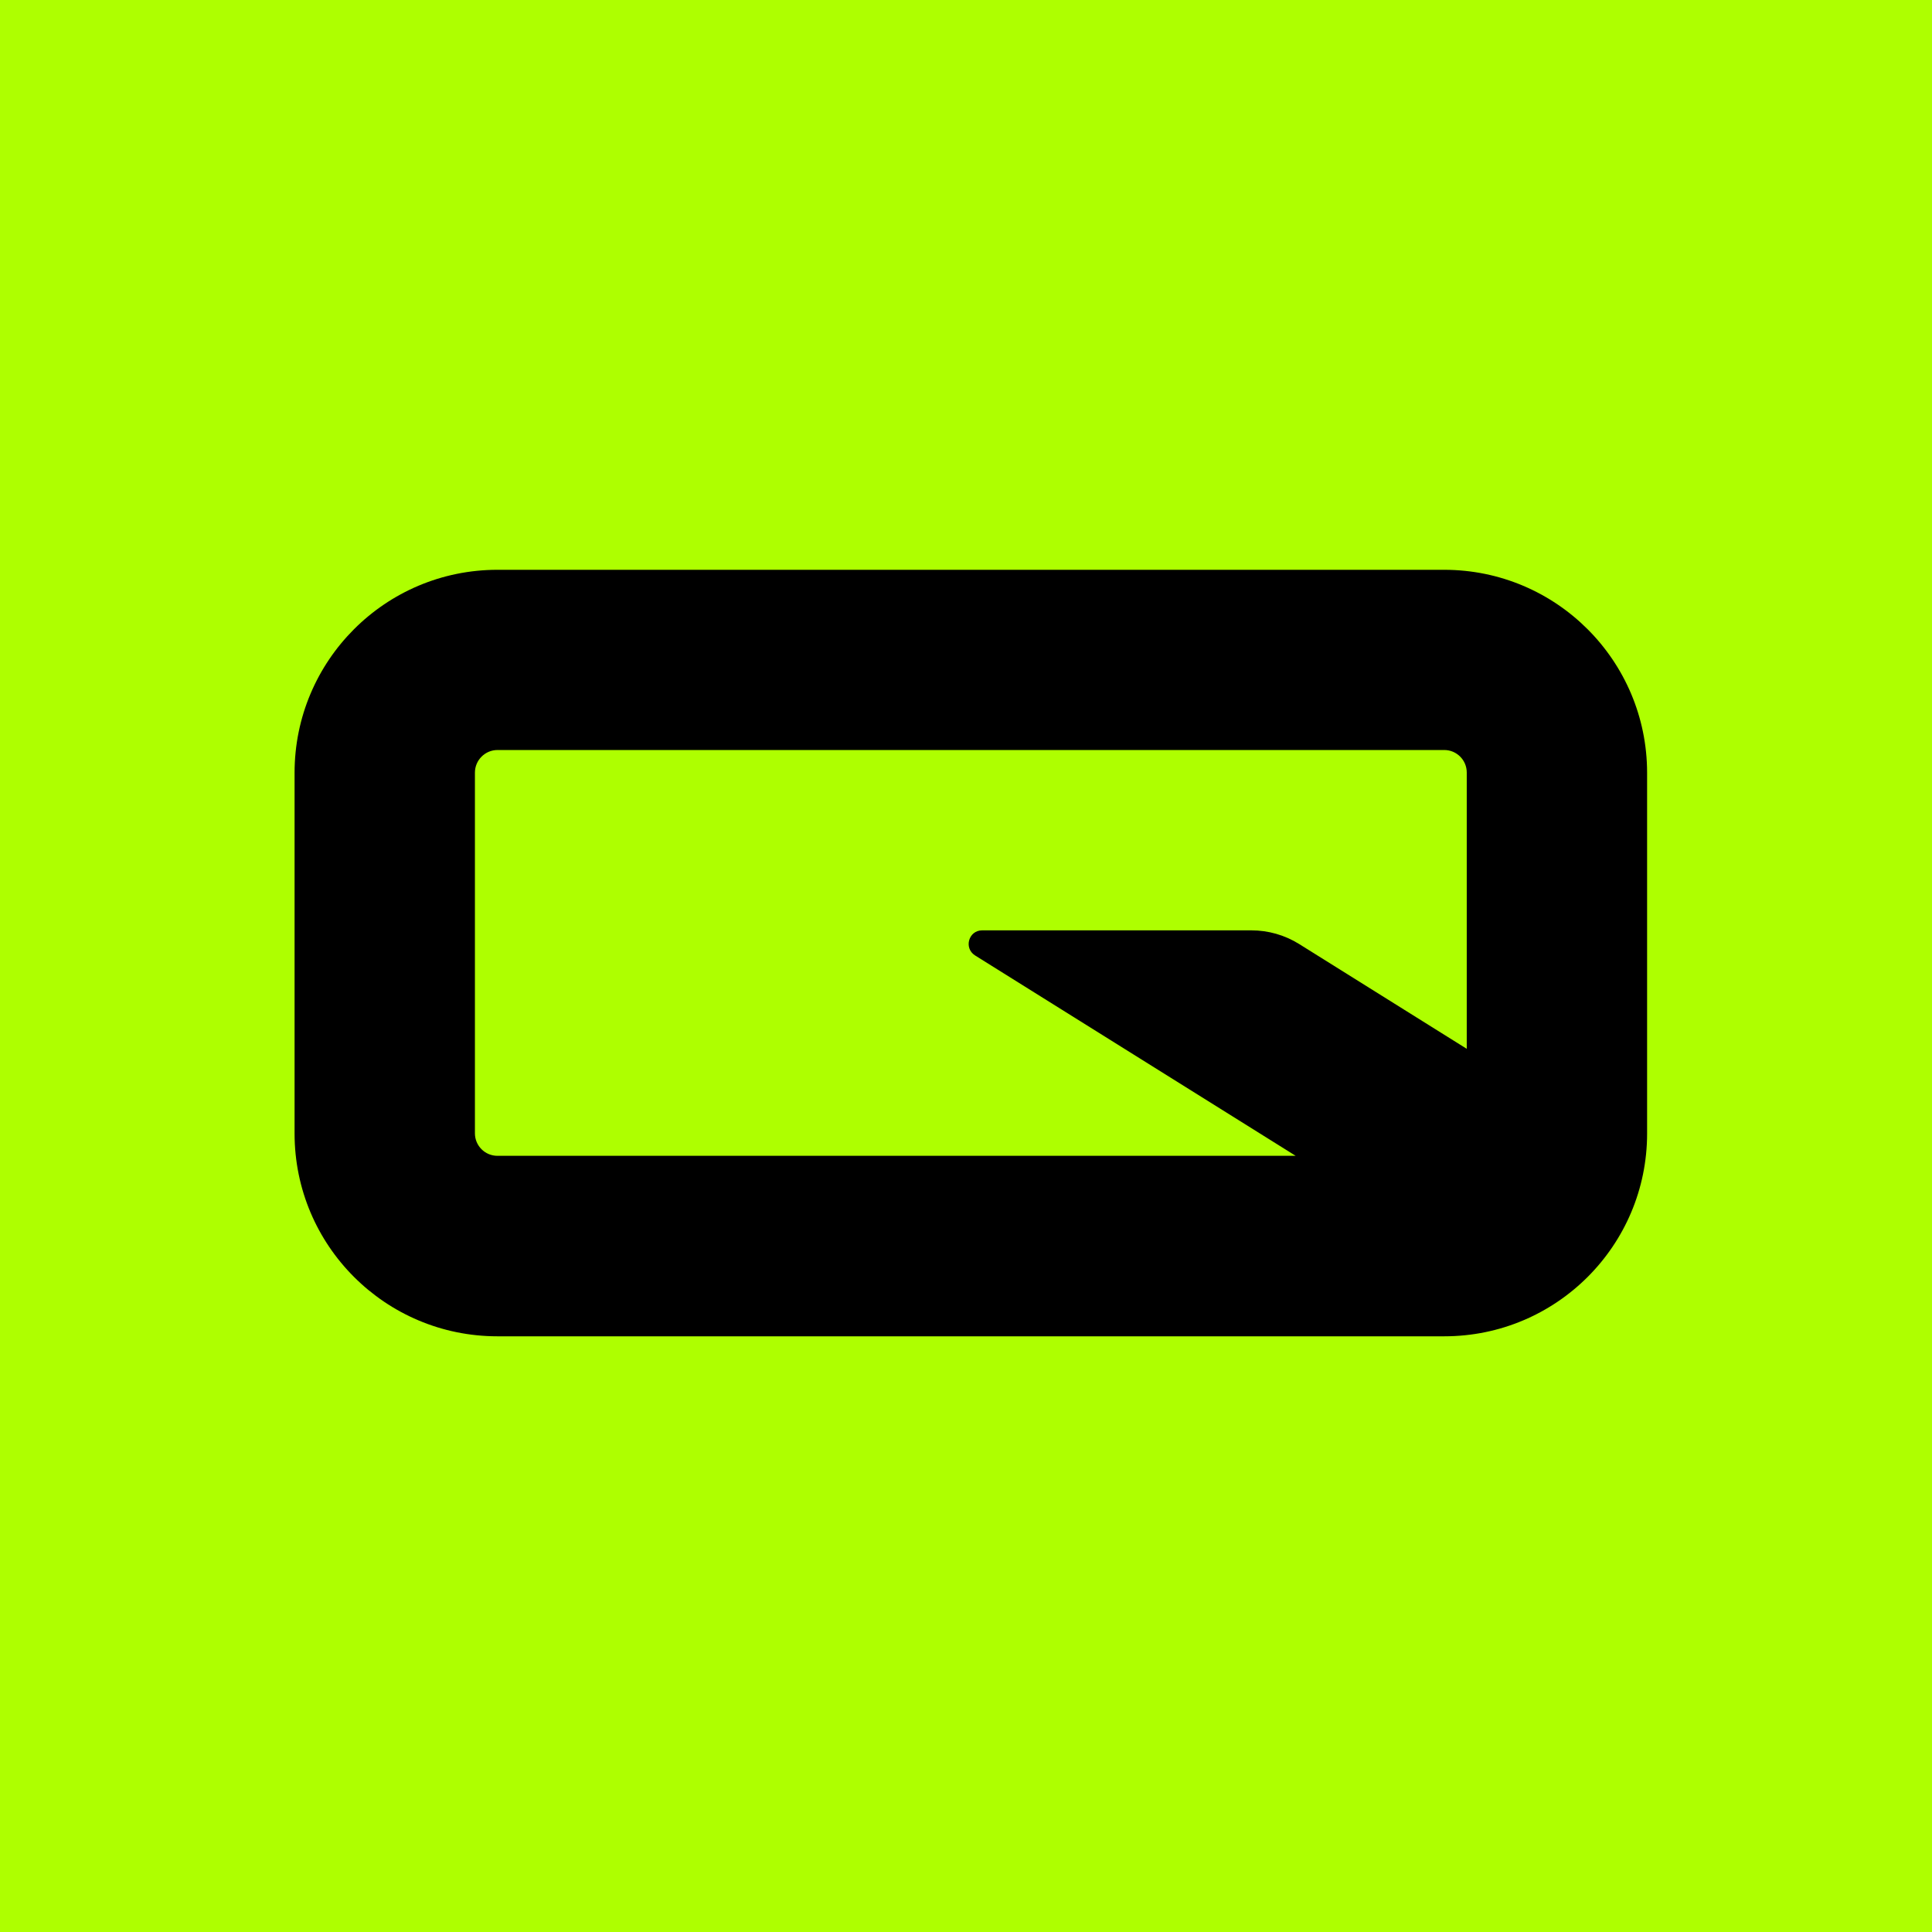
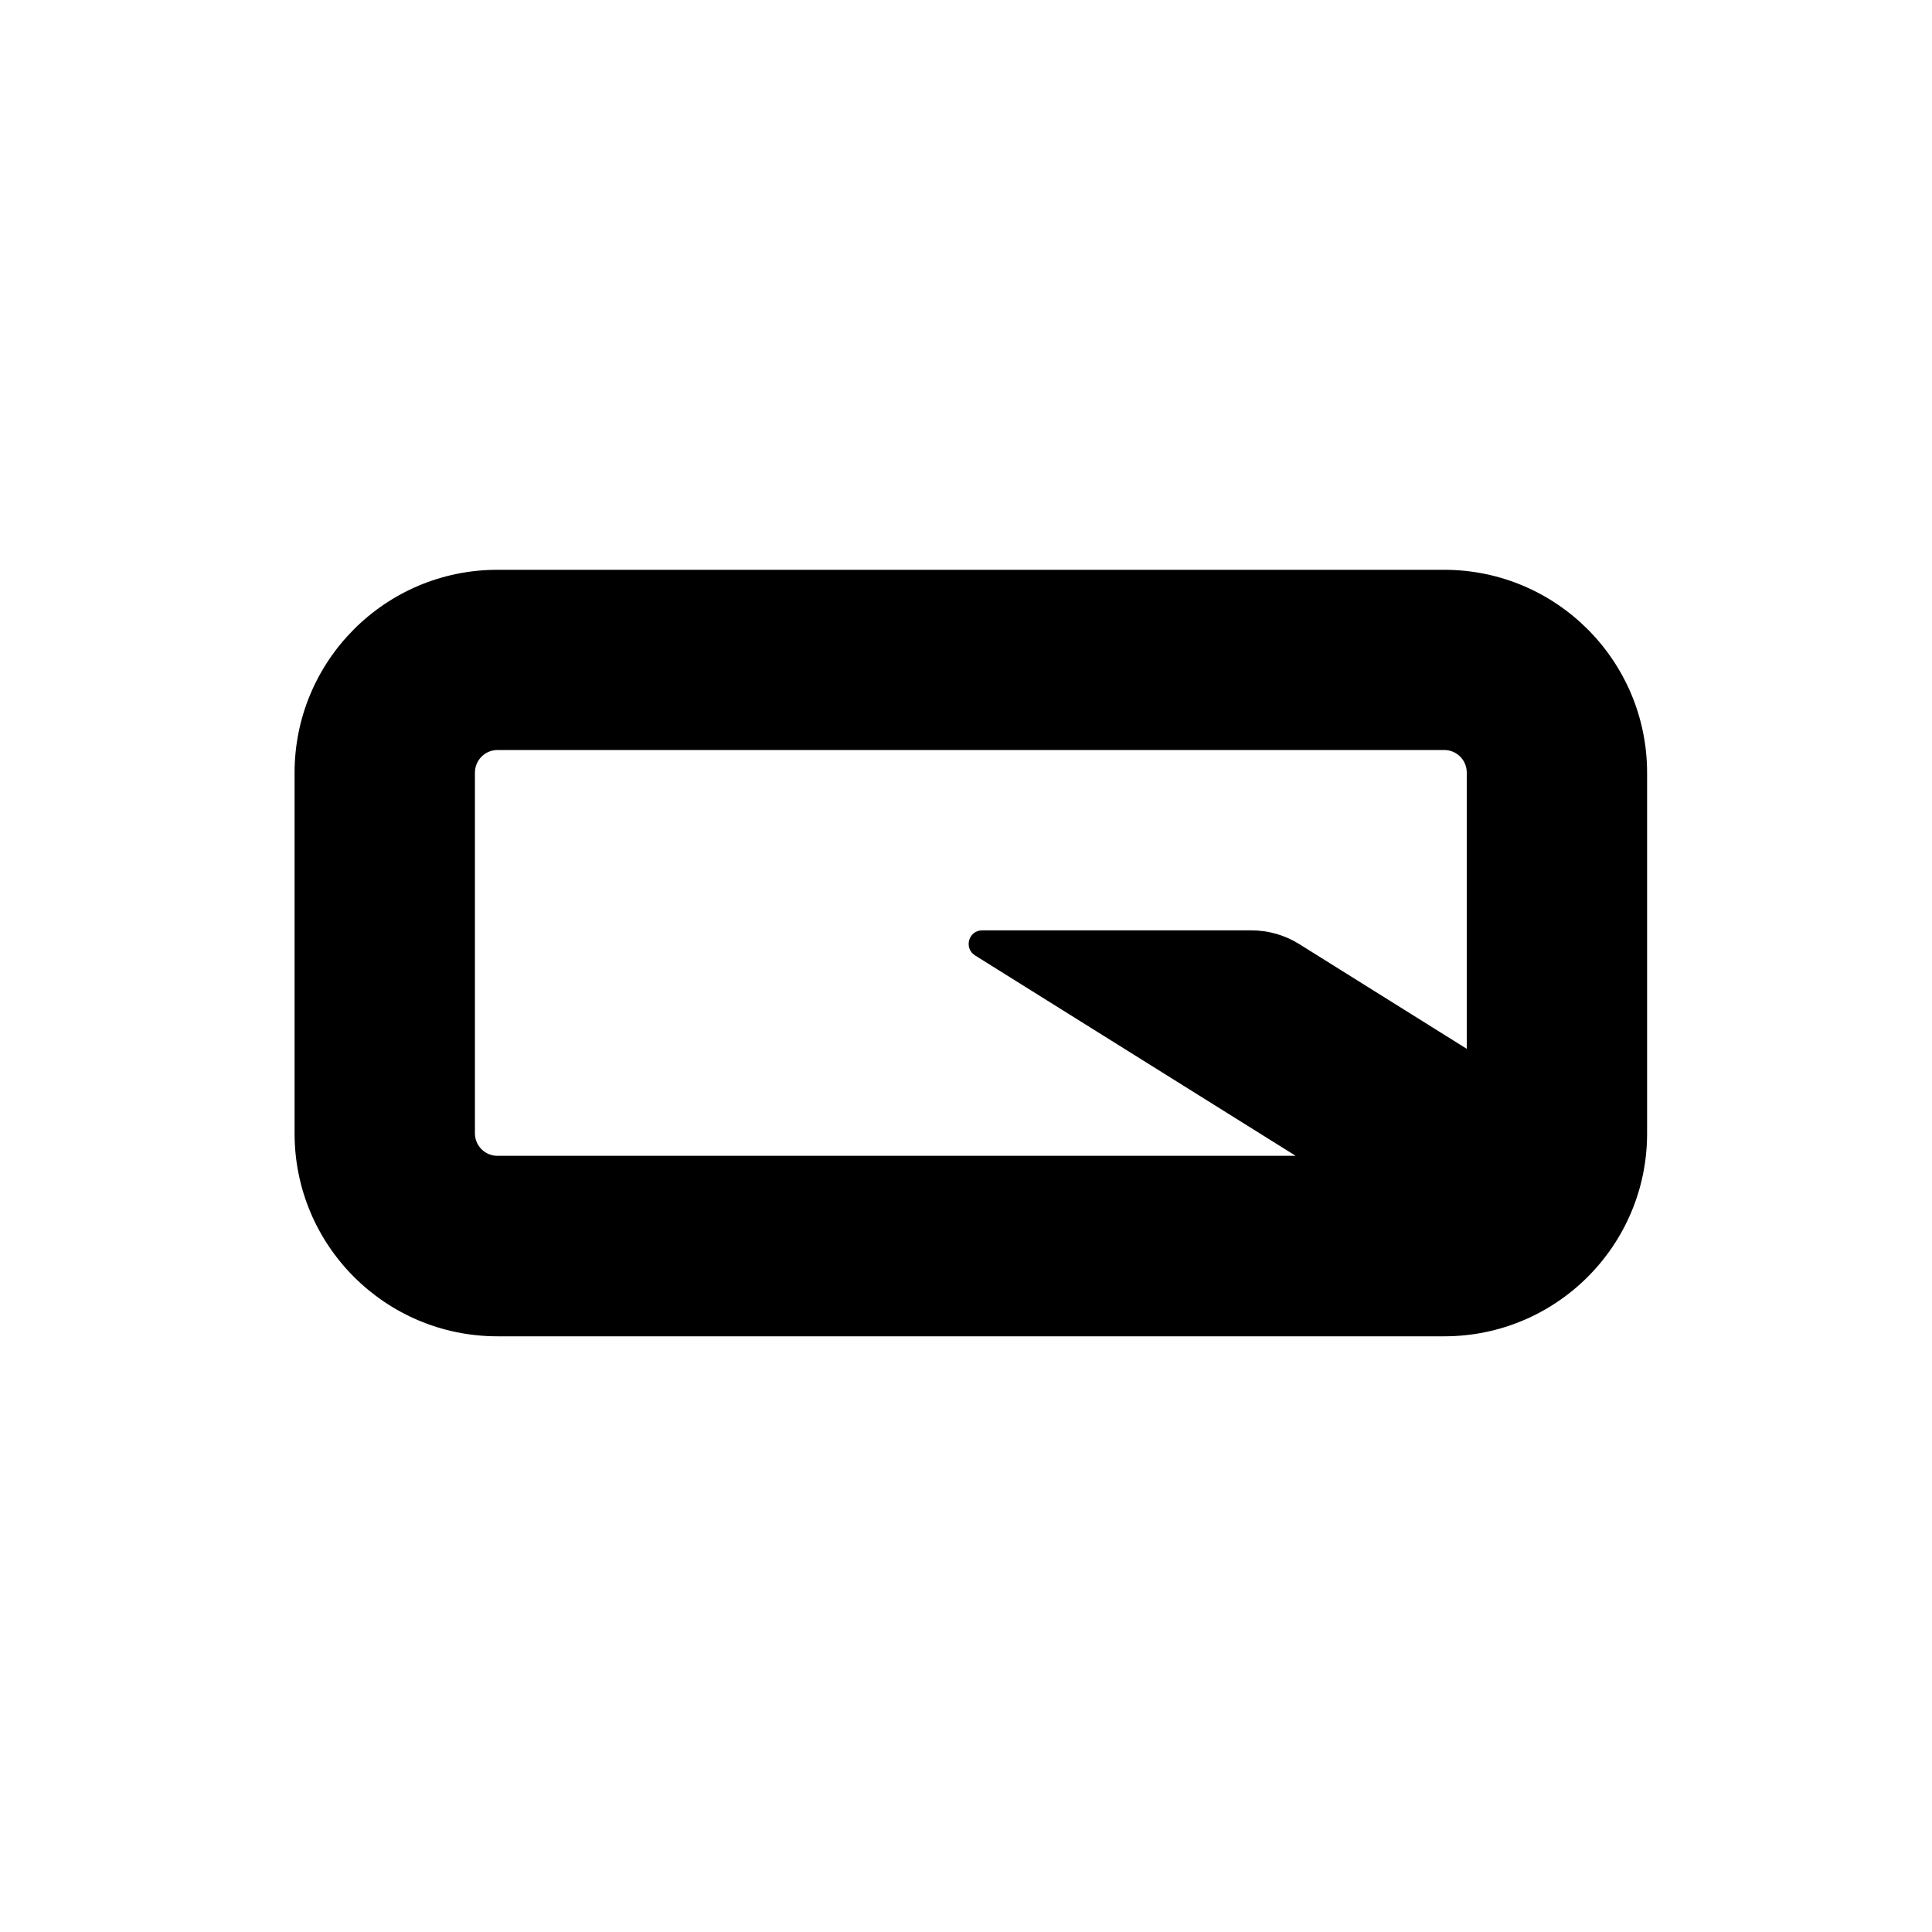
<svg xmlns="http://www.w3.org/2000/svg" id="Layer_1" x="0px" y="0px" viewBox="0 0 141.73 141.73" style="enable-background:new 0 0 141.73 141.73;" xml:space="preserve">
  <style type="text/css"> .st0{fill:#AEFF00;} </style>
-   <rect class="st0" width="141.73" height="141.73" />
  <path d="M105.94,41.8H36.49c-8.22,0-14.88,6.67-14.88,14.89v26.46c0,8.22,6.66,14.88,14.88,14.88h69.46 c8.22,0,14.88-6.66,14.88-14.88V56.68C120.82,48.46,114.16,41.8,105.94,41.8z M36.49,84.79c-0.91,0-1.65-0.74-1.65-1.65V56.68 c0-0.91,0.74-1.66,1.66-1.66h69.45c0.91,0,1.65,0.74,1.65,1.65v20.27l-12.3-7.69c-1.06-0.66-2.27-1-3.5-1H72.05 c-0.99,0-1.37,1.3-0.52,1.84l23.52,14.7L36.49,84.79z" />
</svg>